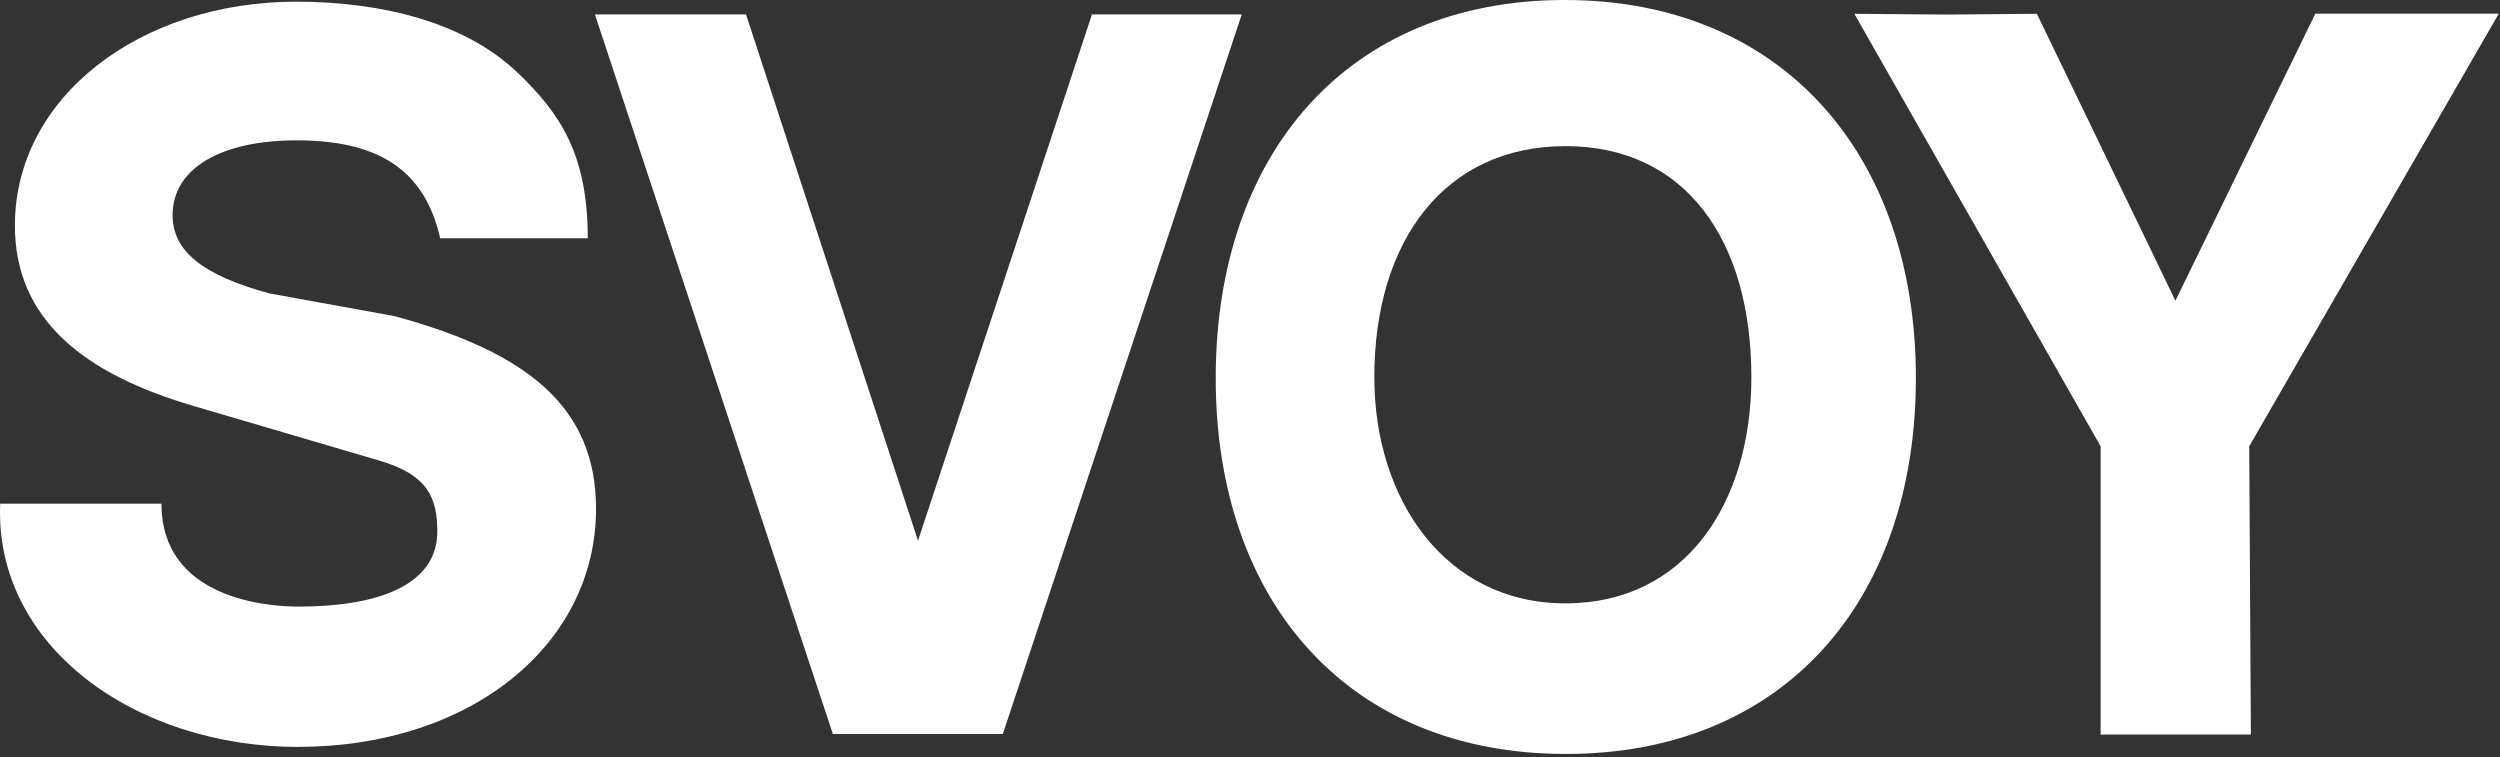
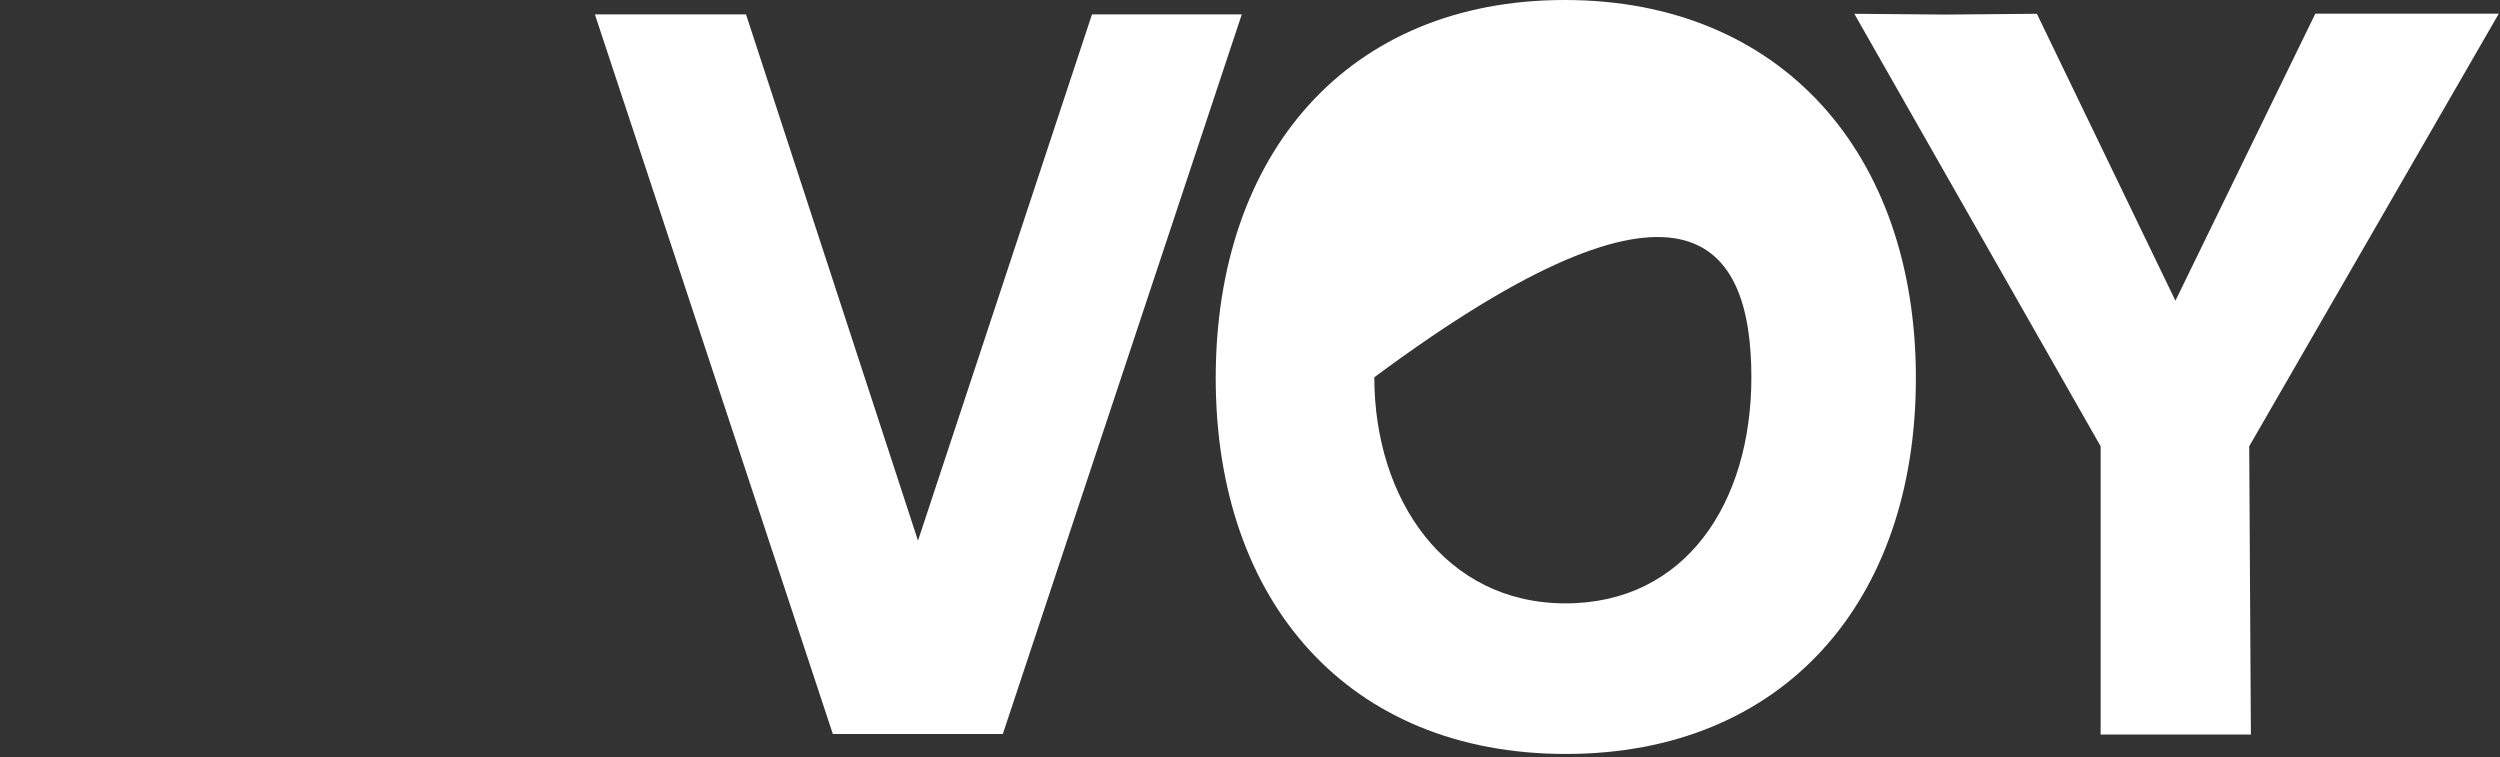
<svg xmlns="http://www.w3.org/2000/svg" width="670" height="203" viewBox="0 0 670 203" fill="none">
  <rect x="0" y="0" width="670" height="203" fill="#333333" stroke="none" />
-   <path d="M80.012 200.151C126.101 200.151 159.735 172.778 159.735 136.36C159.735 109.495 141.992 94.539 105.7 84.719L72.186 78.629C54.025 73.674 46.259 67.166 46.259 57.644C46.259 45.017 59.401 37.614 79.444 37.614C100.682 37.614 113.675 44.927 117.976 63.853H157.524C157.524 41.465 150.176 30.42 138.736 19.494C124.488 5.883 102.145 0.45 79.385 0.45C37.716 0.45 3.993 25.912 3.993 60.45C3.993 85.704 22.542 100.121 51.575 108.718L101.847 123.495C114.601 127.256 117.2 133.405 117.2 142.42C117.2 156.928 101.13 162.569 80.012 162.569C71.499 162.569 43.272 160.42 43.272 134.987H0.05C-1.563 173.137 36.193 200.181 80.012 200.181V200.151Z" fill="white" />
  <path d="M268.755 196.718L332.796 3.852H292.651L246.024 144.897L199.934 3.852H159.431L223.203 196.718H268.725H268.755Z" fill="white" />
-   <path d="M419.635 202.06C477.702 202.06 513.456 161.493 513.456 101.314C513.456 41.134 477.403 0 419.336 0C361.269 0 325.813 41.134 325.813 101.314C325.813 161.493 361.567 202.06 419.635 202.06ZM419.545 161.702C387.315 161.702 368.318 133.791 368.318 101.105C368.318 64.388 387.315 39.164 419.545 39.164C451.775 39.164 469.368 64.388 469.368 101.105C469.368 134.746 451.745 161.702 419.545 161.702Z" fill="white" />
+   <path d="M419.635 202.06C477.702 202.06 513.456 161.493 513.456 101.314C513.456 41.134 477.403 0 419.336 0C361.269 0 325.813 41.134 325.813 101.314C325.813 161.493 361.567 202.06 419.635 202.06ZM419.545 161.702C387.315 161.702 368.318 133.791 368.318 101.105C451.775 39.164 469.368 64.388 469.368 101.105C469.368 134.746 451.745 161.702 419.545 161.702Z" fill="white" />
  <path d="M603.237 196.862L602.789 119.608L669.668 3.667H620.502L583.015 80.593L545.887 3.697L521.483 3.906L496.96 3.697L562.972 119.608V196.862H603.267H603.237Z" fill="white" />
</svg>